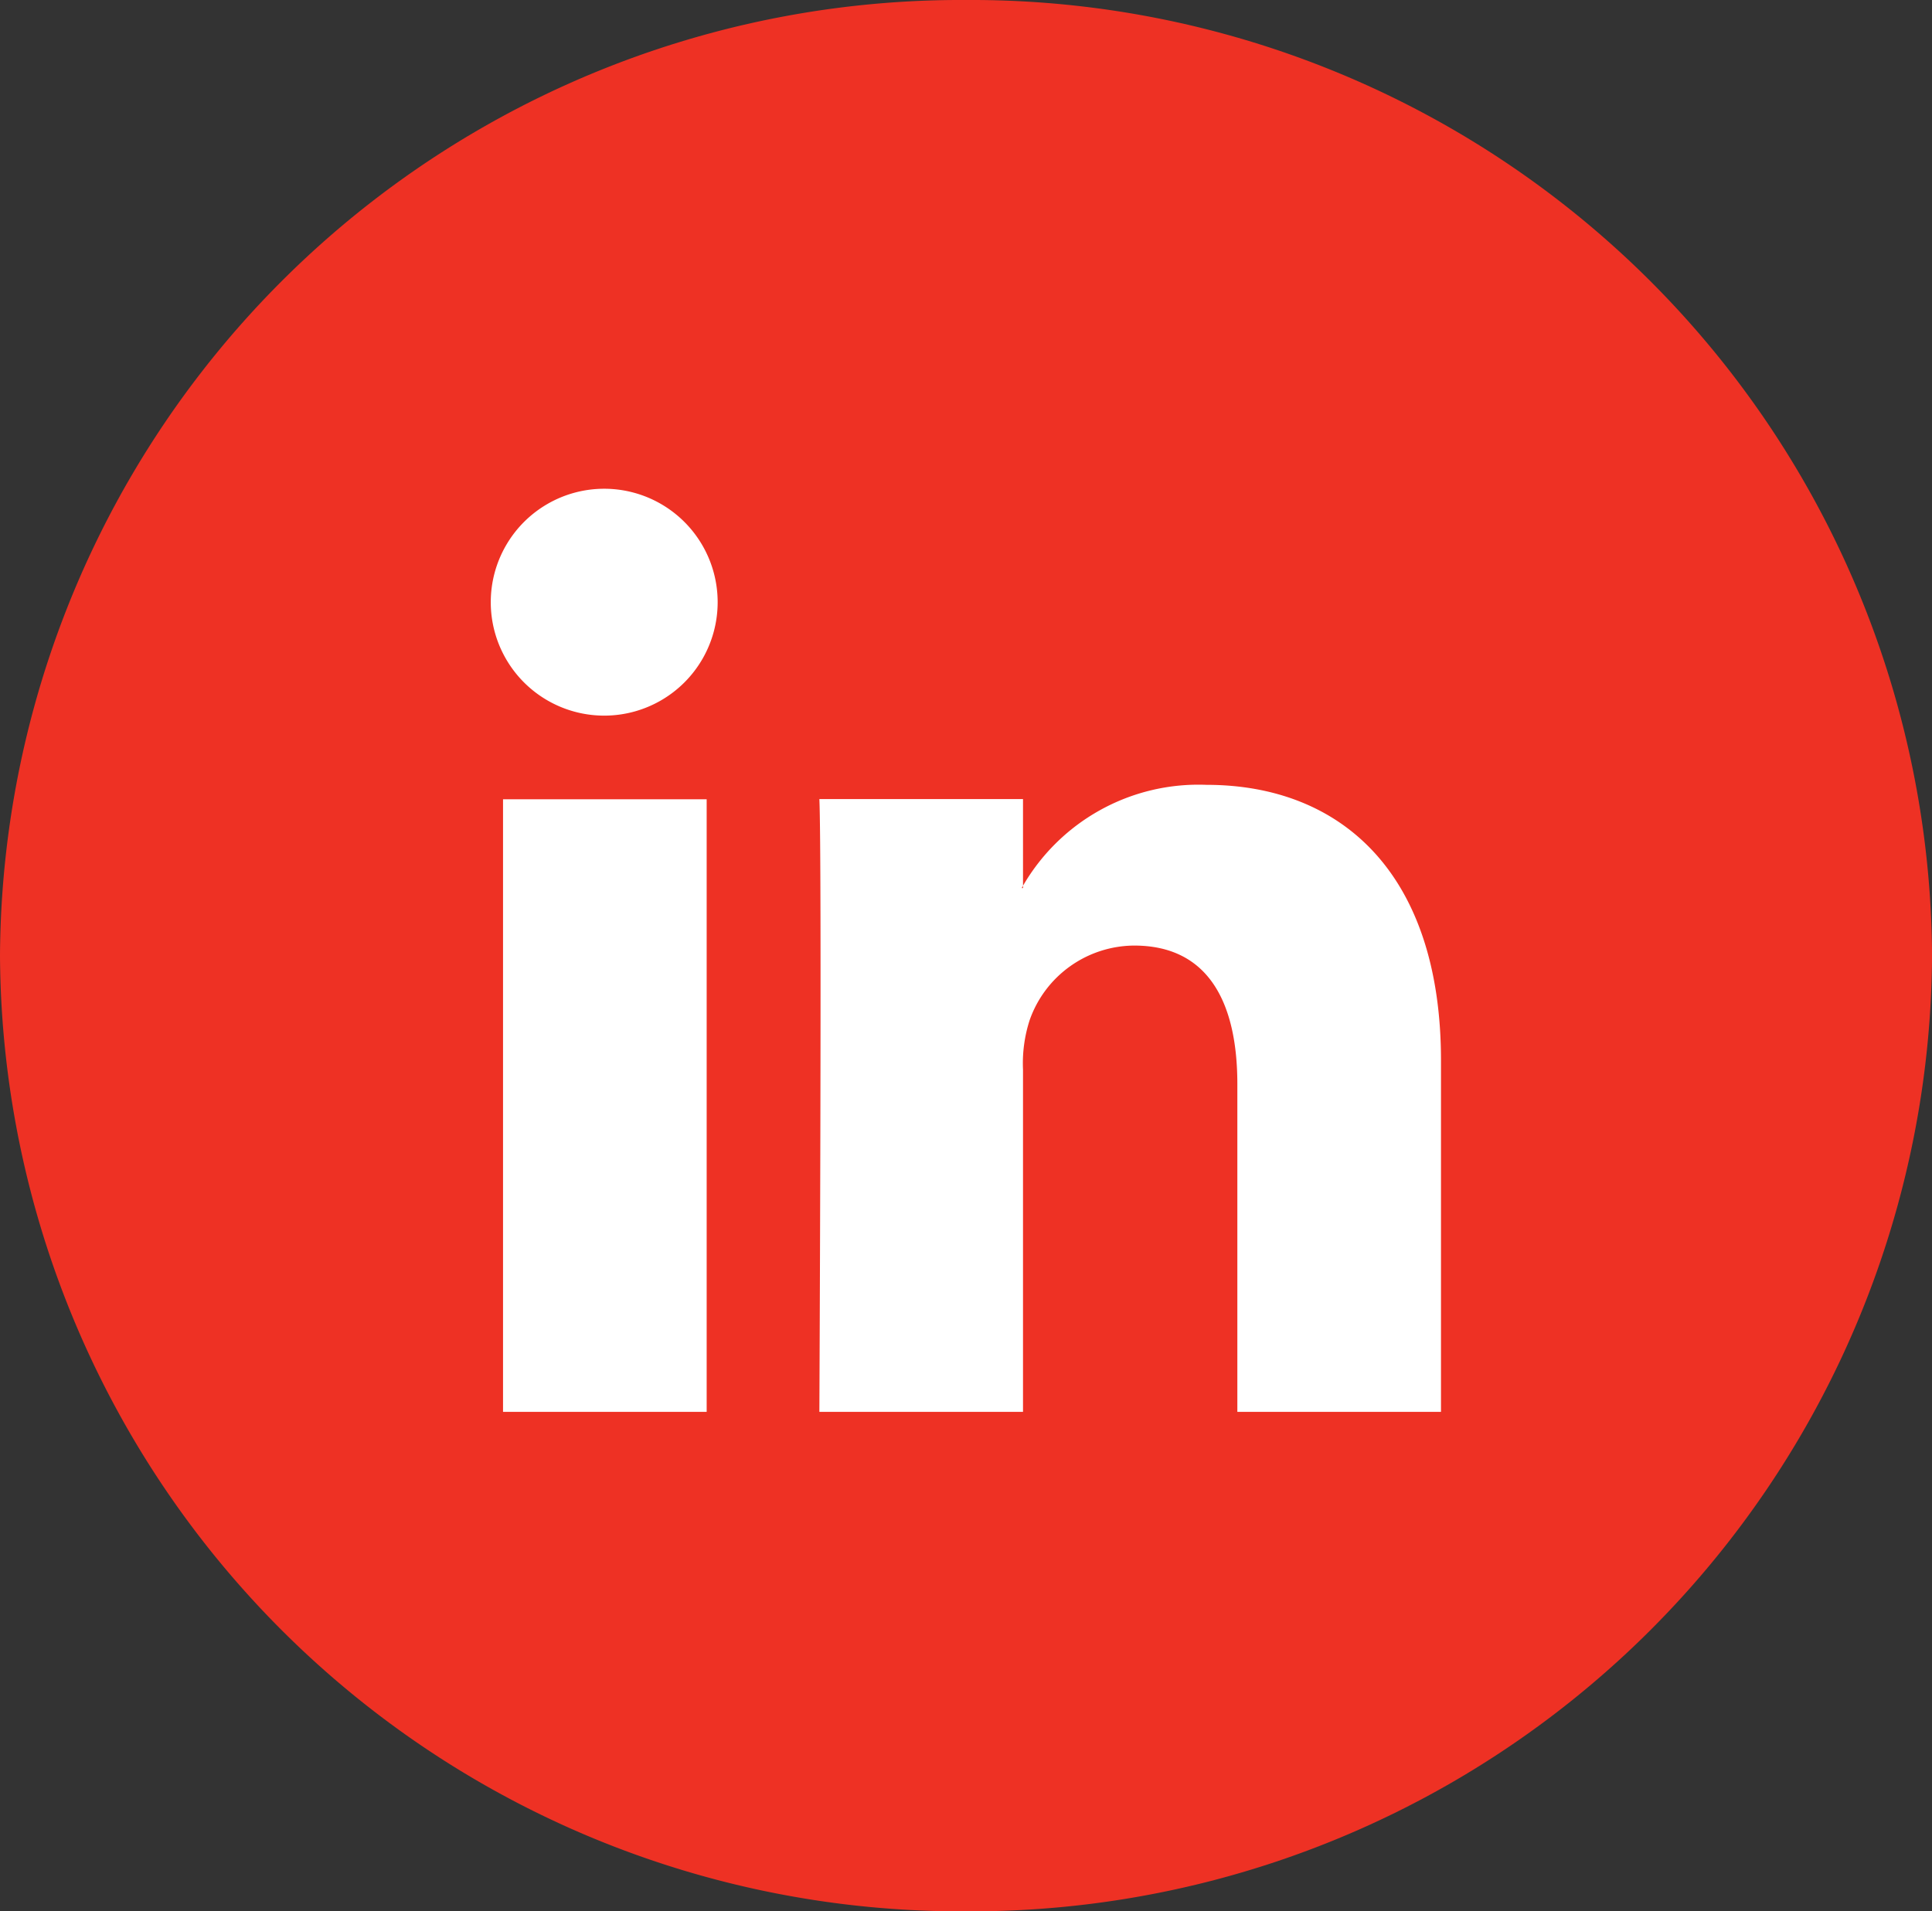
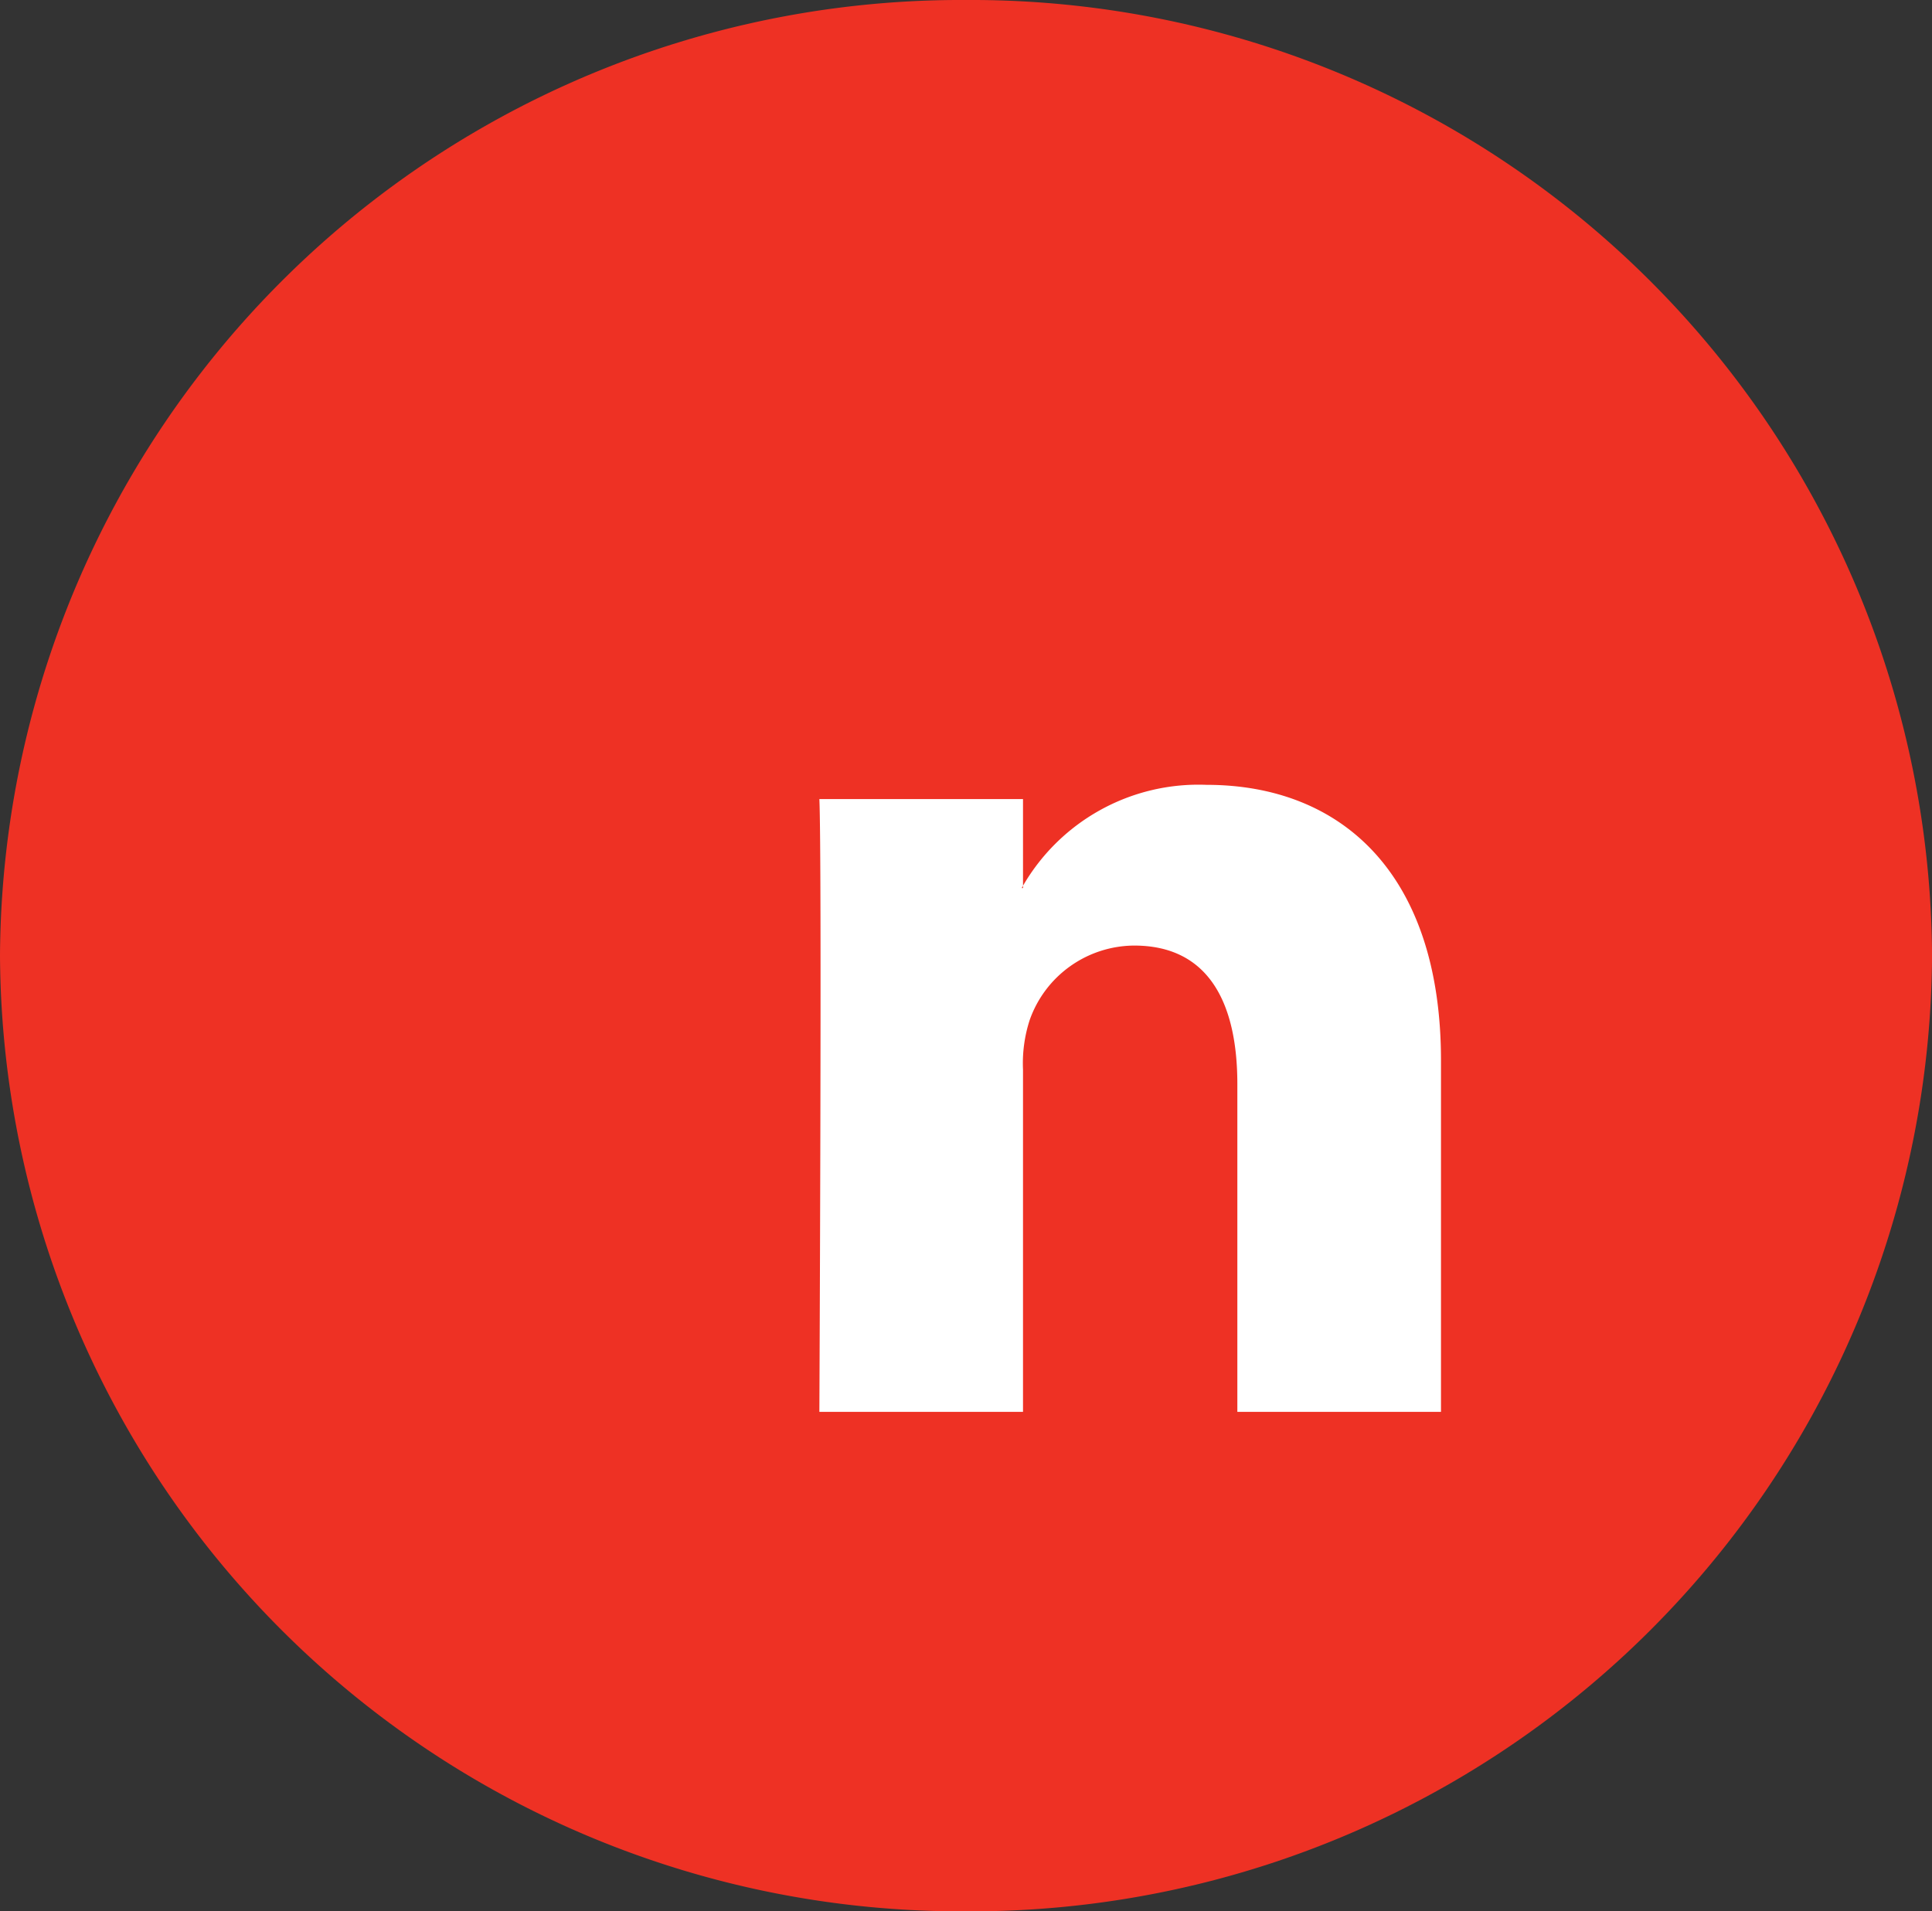
<svg xmlns="http://www.w3.org/2000/svg" id="Group_1230" data-name="Group 1230" width="36.479" height="36.091" viewBox="0 0 36.479 36.091">
  <rect x="0" y="0" width="36.479" height="36.091" fill="#333333" stroke="none" />
  <g id="Group_662" data-name="Group 662" transform="translate(0)">
    <path id="Path_1164" data-name="Path 1164" d="M18.24,0a18.143,18.143,0,0,1,18.24,18.045A18.143,18.143,0,0,1,18.24,36.091,18.143,18.143,0,0,1,0,18.045,18.143,18.143,0,0,1,18.24,0Z" transform="translate(0)" fill="#ee3124" />
    <g id="Group_660" data-name="Group 660" transform="translate(9.271 9.516)">
-       <path id="Path_1156" data-name="Path 1156" d="M44.184,286.71V275.143H40.339V286.71Zm-1.922-13.147a2.142,2.142,0,1,0-.025,0Z" transform="translate(-40.112 -269.566)" fill="#fff" fill-rule="evenodd" />
      <path id="Path_1157" data-name="Path 1157" d="M47.669,287.871h3.845v-6.46a2.649,2.649,0,0,1,.126-.939,2.105,2.105,0,0,1,1.973-1.406c1.391,0,1.948,1.061,1.948,2.616v6.189h3.845v-6.633c0-3.553-1.9-5.207-4.426-5.207a3.829,3.829,0,0,0-3.491,1.949h.025V276.3H47.669c.05,1.085,0,11.568,0,11.568Z" transform="translate(-41.469 -270.727)" fill="#fff" fill-rule="evenodd" />
    </g>
  </g>
</svg>